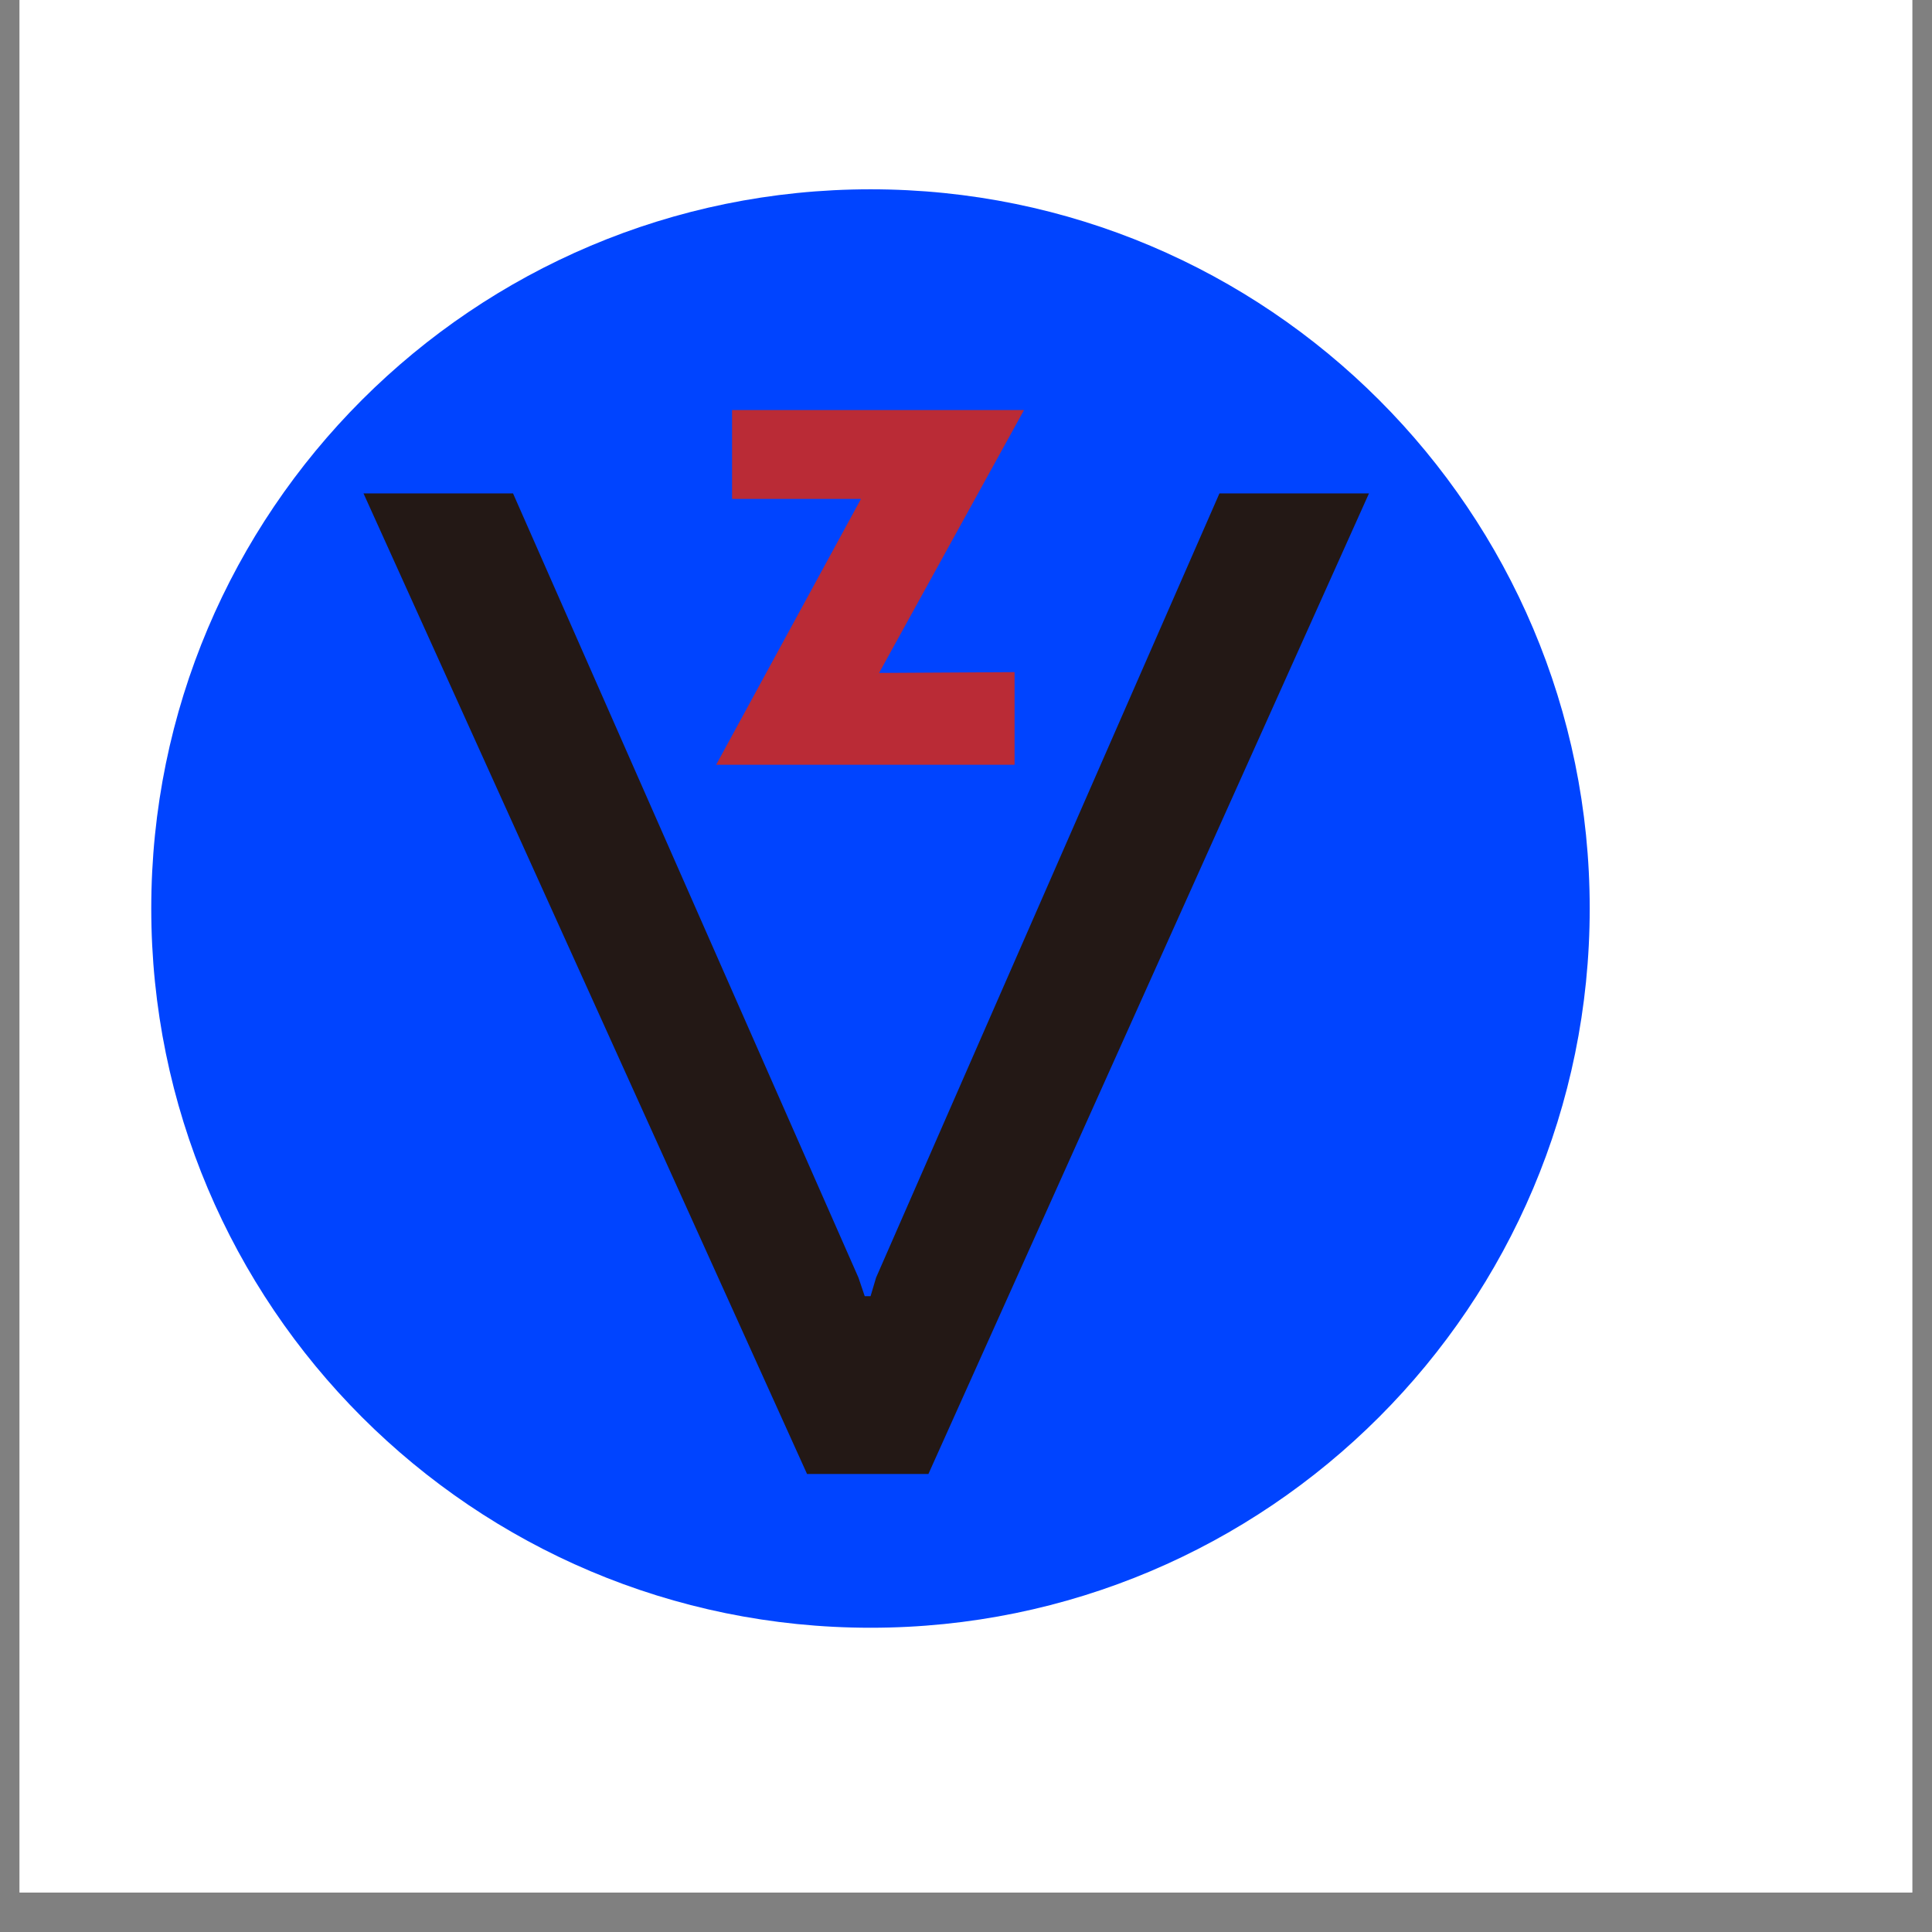
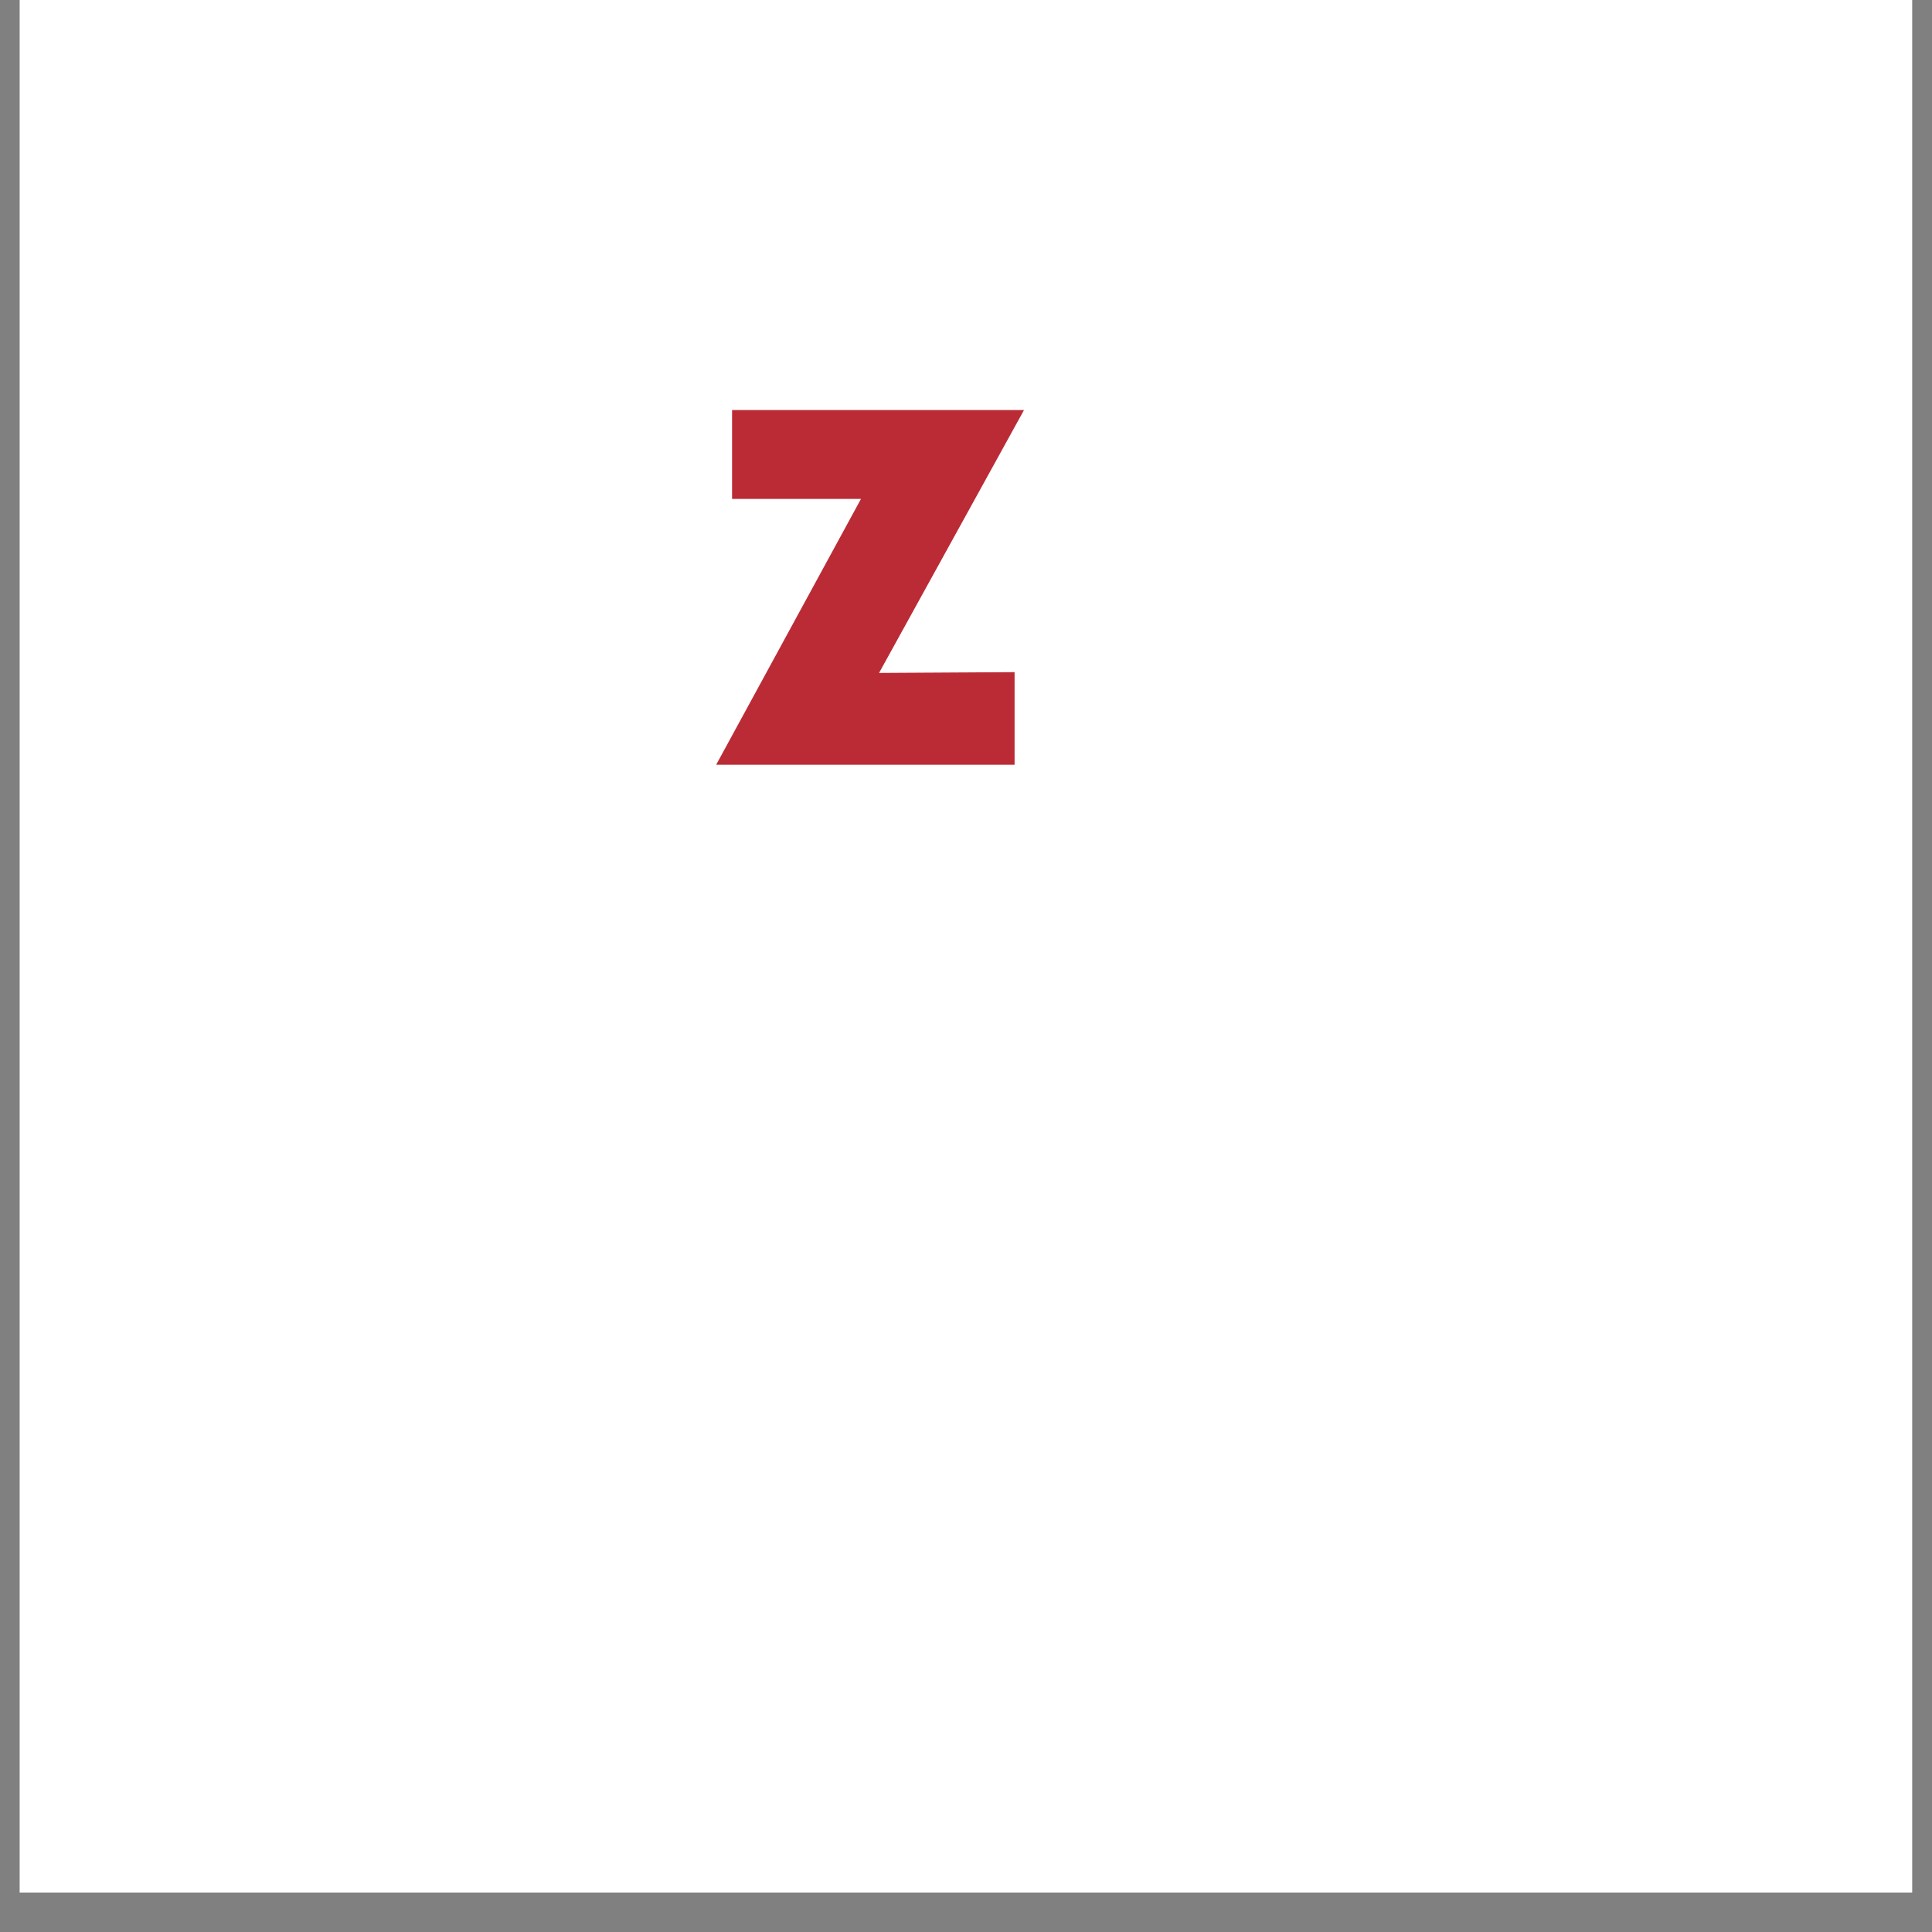
<svg xmlns="http://www.w3.org/2000/svg" width="64" zoomAndPan="magnify" viewBox="0 0 48 48" height="64" preserveAspectRatio="xMidYMid meet" version="1.0">
  <rect x="0" y="0" width="48" height="48" fill="#808080" stroke="none" />
  <defs>
    <clipPath id="392692822e">
      <path d="M 0.488 0 L 47.508 0 L 47.508 47.02 L 0.488 47.02 Z M 0.488 0 " clip-rule="nonzero" />
    </clipPath>
    <clipPath id="8864c1c7f0">
-       <path d="M 3.758 4.703 L 39.496 4.703 L 39.496 40.441 L 3.758 40.441 Z M 3.758 4.703 " clip-rule="nonzero" />
-     </clipPath>
+       </clipPath>
    <clipPath id="11c2aae922">
      <path d="M 21.629 4.703 C 11.758 4.703 3.758 12.703 3.758 22.57 C 3.758 32.441 11.758 40.441 21.629 40.441 C 31.496 40.441 39.496 32.441 39.496 22.57 C 39.496 12.703 31.496 4.703 21.629 4.703 Z M 21.629 4.703 " clip-rule="nonzero" />
    </clipPath>
    <clipPath id="24367b7b11">
      <path d="M 17 10.18 L 26 10.18 L 26 19 L 17 19 Z M 17 10.18 " clip-rule="nonzero" />
    </clipPath>
    <clipPath id="94fdb055f9">
      <path d="M 9.031 12 L 34.012 12 L 34.012 36.629 L 9.031 36.629 Z M 9.031 12 " clip-rule="nonzero" />
    </clipPath>
  </defs>
  <g clip-path="url(#392692822e)">
    <path fill="#ffffff" d="M 0.488 0 L 47.512 0 L 47.512 47.02 L 0.488 47.02 Z M 0.488 0 " fill-opacity="1" fill-rule="nonzero" />
-     <path fill="#ffffff" d="M 0.488 0 L 47.512 0 L 47.512 47.02 L 0.488 47.02 Z M 0.488 0 " fill-opacity="1" fill-rule="nonzero" />
  </g>
  <g clip-path="url(#8864c1c7f0)">
    <g clip-path="url(#11c2aae922)">
-       <path fill="#0044ff" d="M 3.758 4.703 L 39.496 4.703 L 39.496 40.441 L 3.758 40.441 Z M 3.758 4.703 " fill-opacity="1" fill-rule="nonzero" />
+       <path fill="#0044ff" d="M 3.758 4.703 L 39.496 4.703 L 39.496 40.441 Z M 3.758 4.703 " fill-opacity="1" fill-rule="nonzero" />
    </g>
  </g>
  <g clip-path="url(#24367b7b11)">
    <path fill="#ba2b36" d="M 17.793 19 L 21.391 12.395 L 18.188 12.395 L 18.188 10.188 L 25.441 10.188 L 21.84 16.719 L 25.207 16.699 L 25.207 19 Z M 17.793 19 " fill-opacity="1" fill-rule="evenodd" />
  </g>
  <g clip-path="url(#94fdb055f9)">
-     <path fill="#231815" d="M 30.297 12.258 L 21.766 31.742 L 21.629 32.203 L 21.484 32.203 L 21.328 31.742 L 12.746 12.258 L 9.031 12.258 L 20.051 36.621 L 23.066 36.621 L 34.012 12.258 Z M 30.297 12.258 " fill-opacity="1" fill-rule="evenodd" />
-   </g>
+     </g>
</svg>